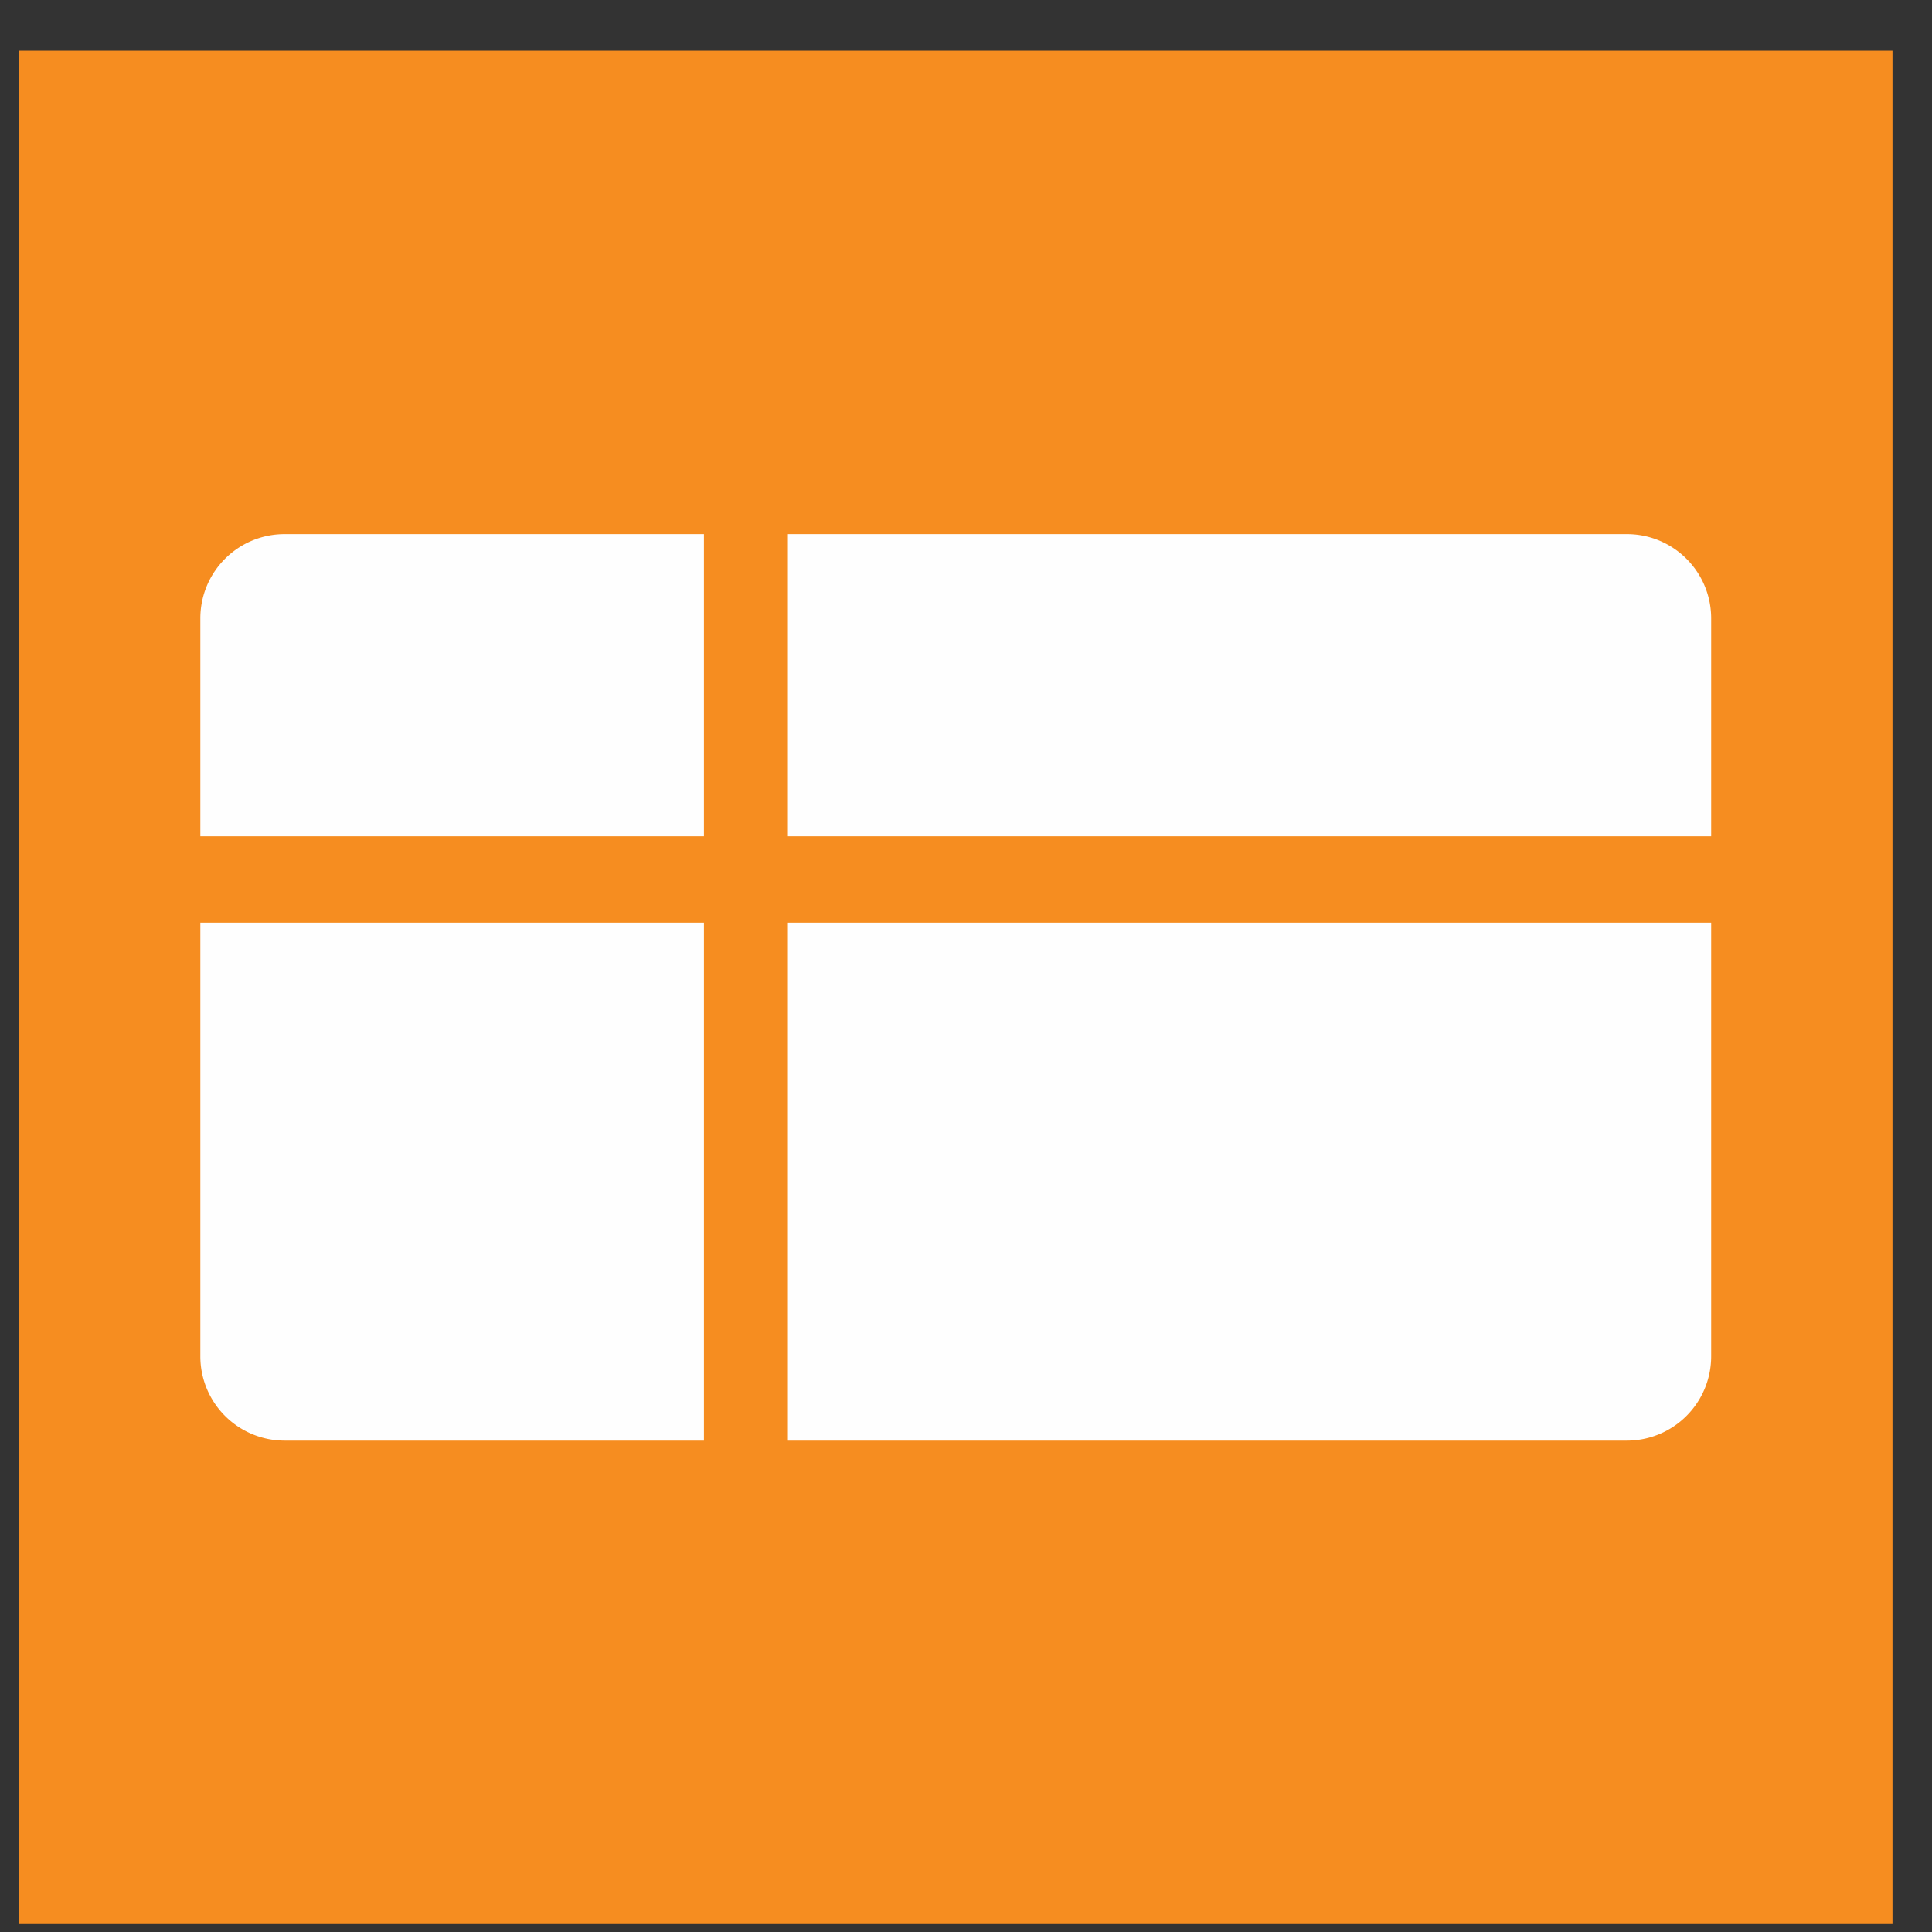
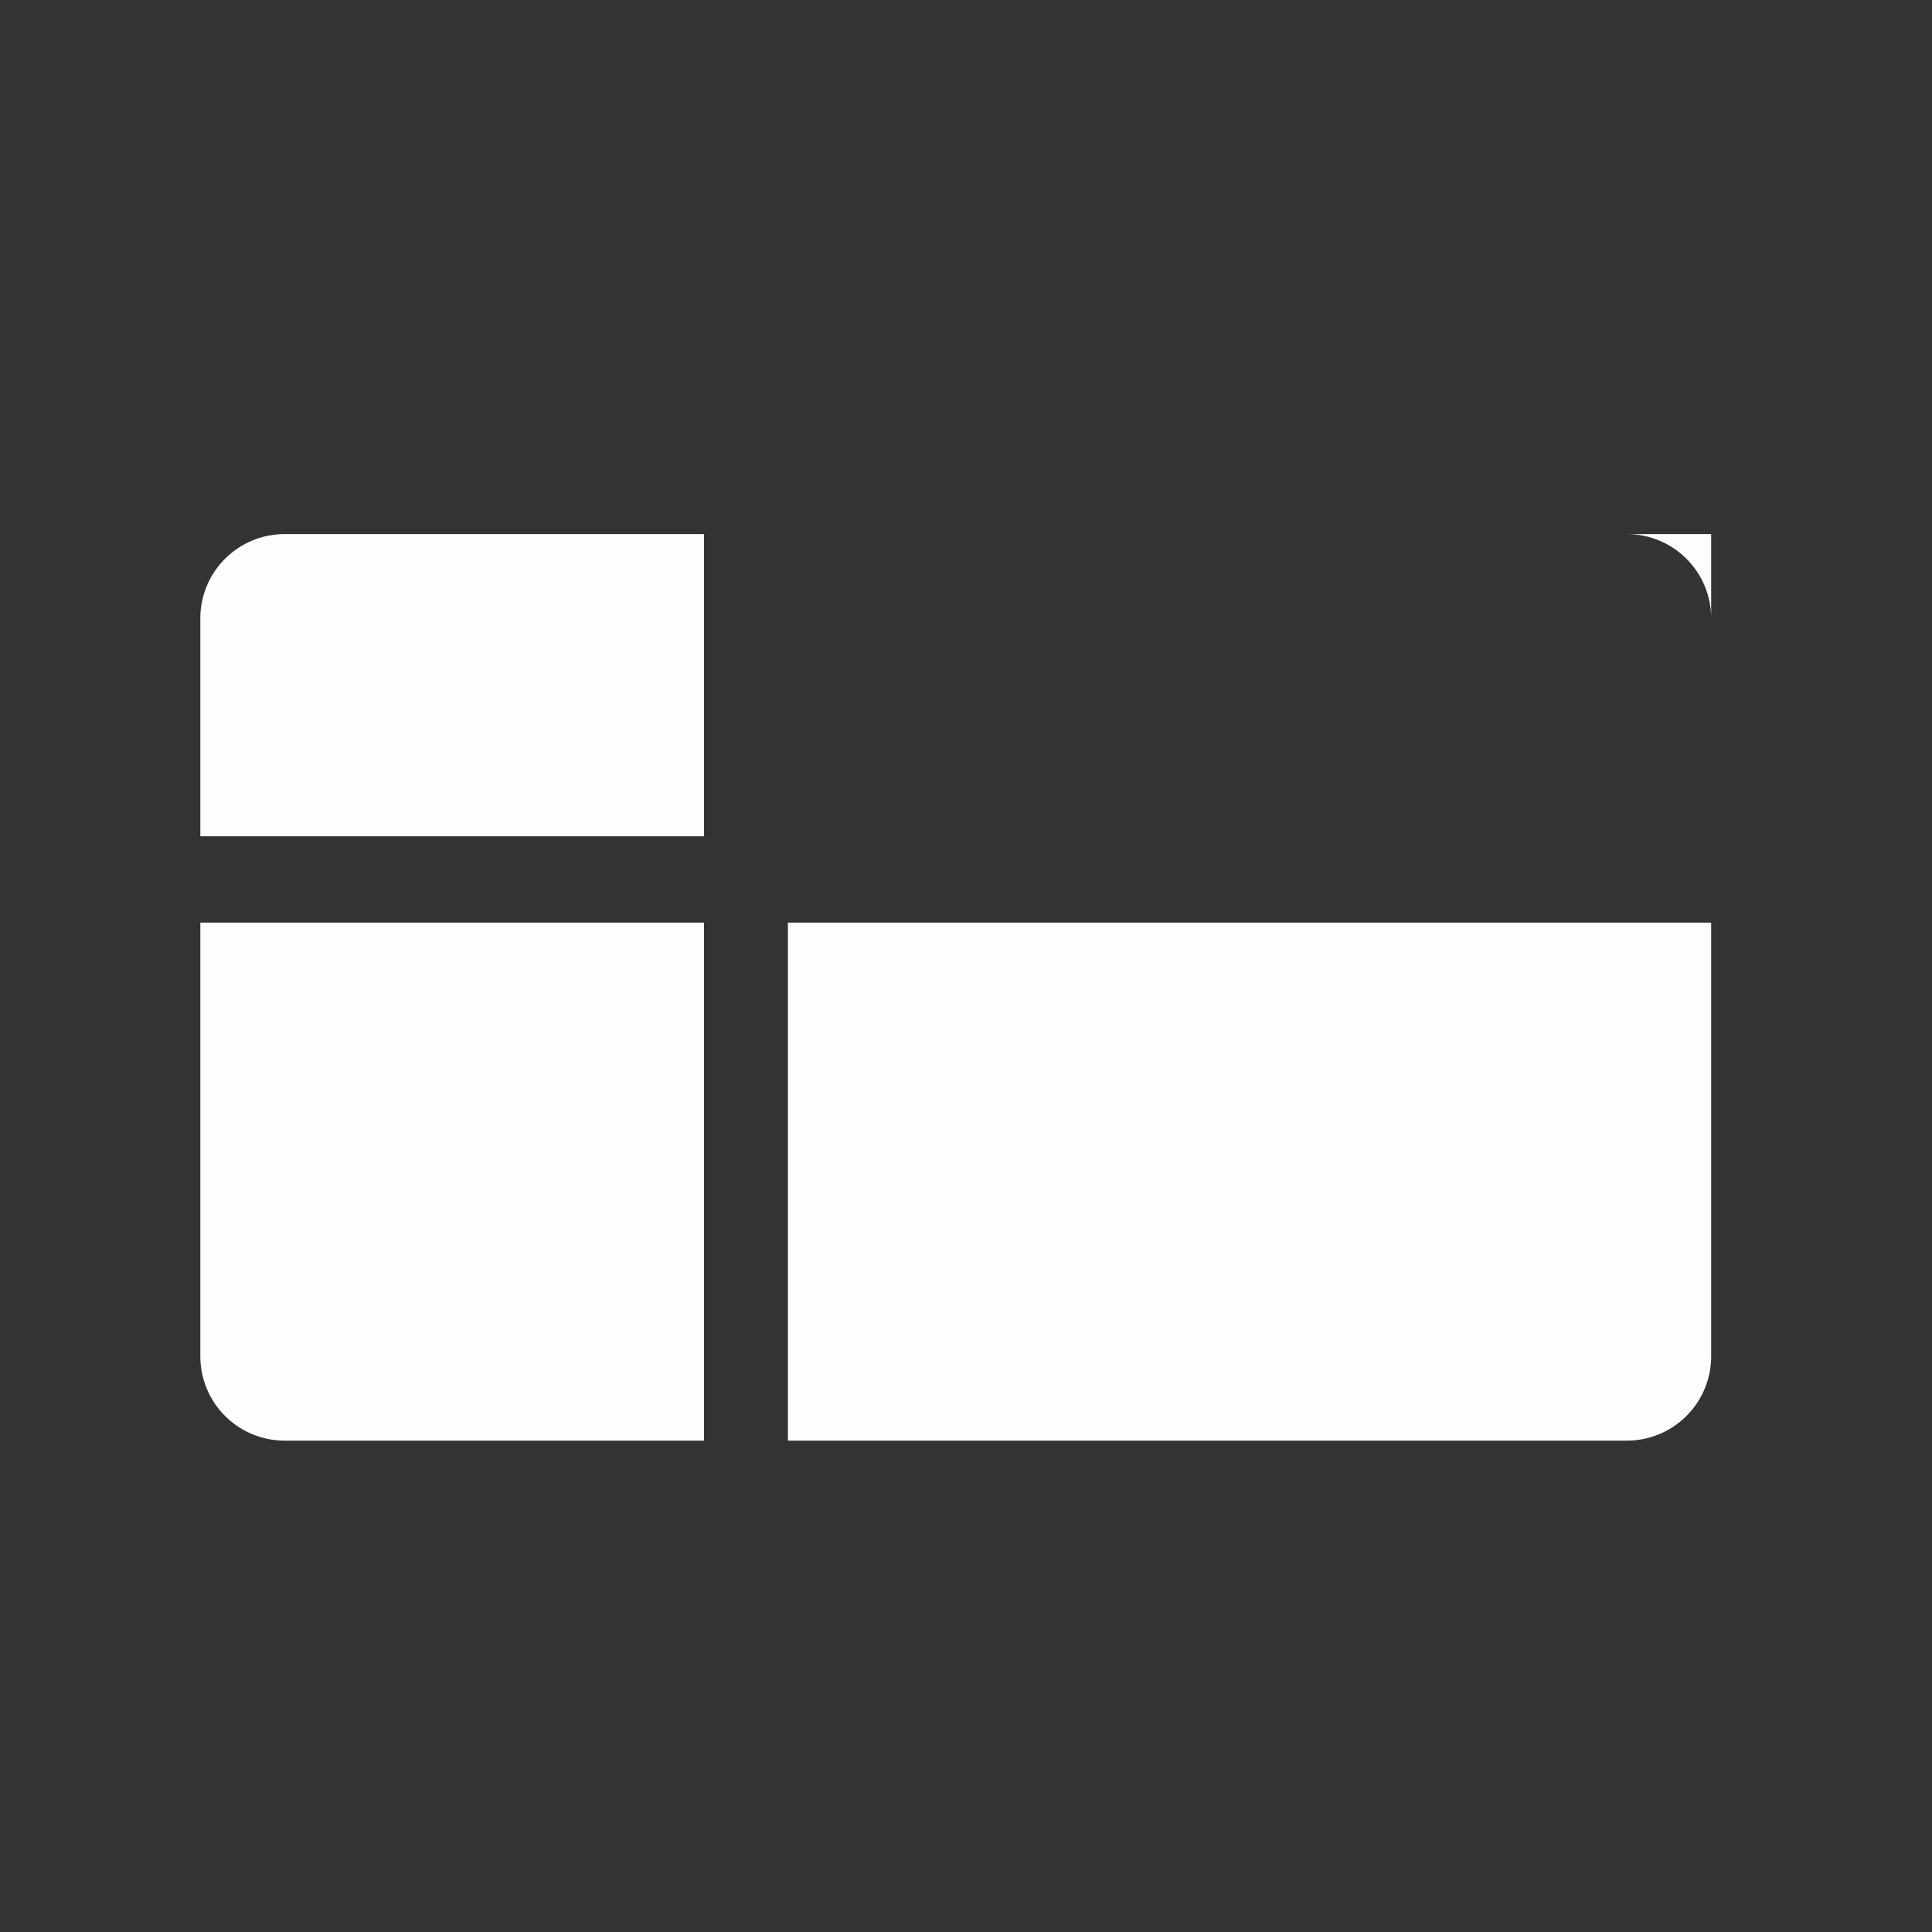
<svg xmlns="http://www.w3.org/2000/svg" width="33" height="33">
  <rect width="100%" height="100%" fill="#333333" stroke="none" />
  <g fill="none" fill-rule="evenodd">
-     <path fill="#F68D20" d="M.325 32.865h32v-32h-32z" />
-     <path d="M13.458 9.123h14.33c.795 0 1.44.644 1.44 1.44v3.721h-15.77V9.123Zm0 6.636h15.77v7.408a1.44 1.44 0 0 1-1.44 1.44h-14.33v-8.848ZM4.862 9.123h7.162v5.161H3.422v-3.721c0-.796.644-1.44 1.44-1.44Zm-1.44 6.636h8.602v8.848H4.862a1.44 1.44 0 0 1-1.44-1.44v-7.408Z" fill="#FEFEFE" />
+     <path d="M13.458 9.123h14.33c.795 0 1.44.644 1.44 1.44v3.721V9.123Zm0 6.636h15.77v7.408a1.44 1.44 0 0 1-1.44 1.44h-14.33v-8.848ZM4.862 9.123h7.162v5.161H3.422v-3.721c0-.796.644-1.44 1.44-1.44Zm-1.44 6.636h8.602v8.848H4.862a1.44 1.44 0 0 1-1.44-1.44v-7.408Z" fill="#FEFEFE" />
  </g>
</svg>